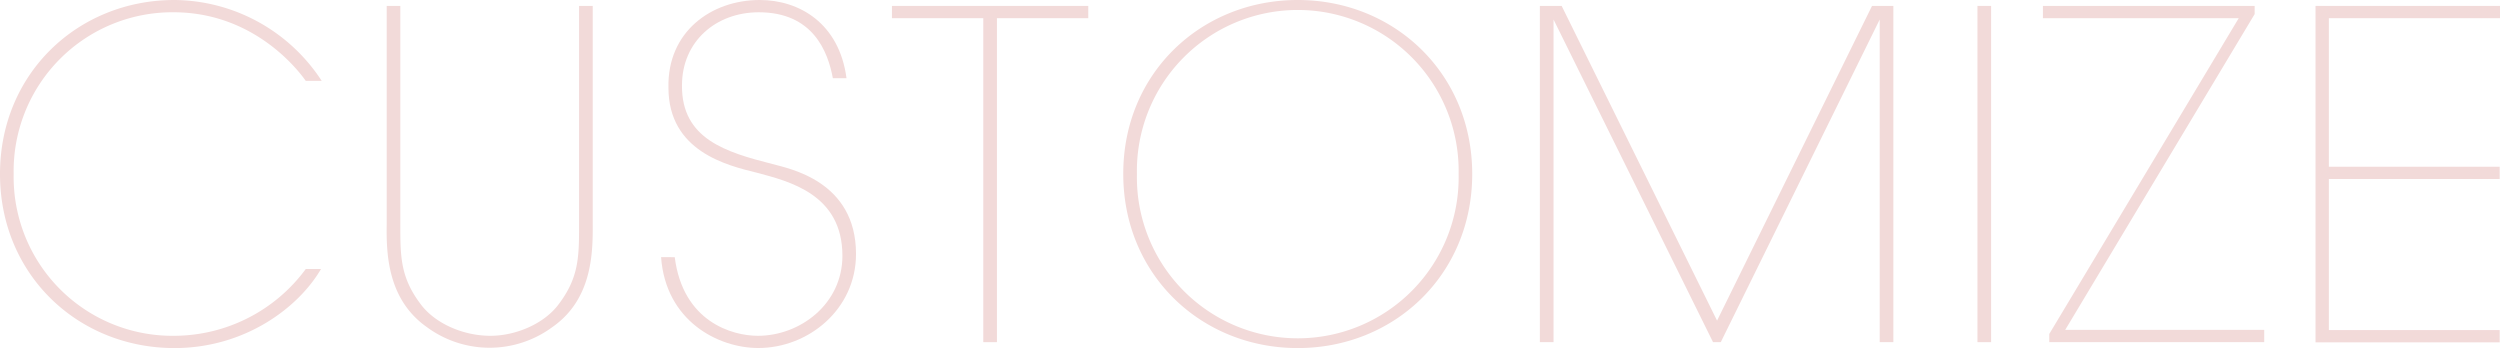
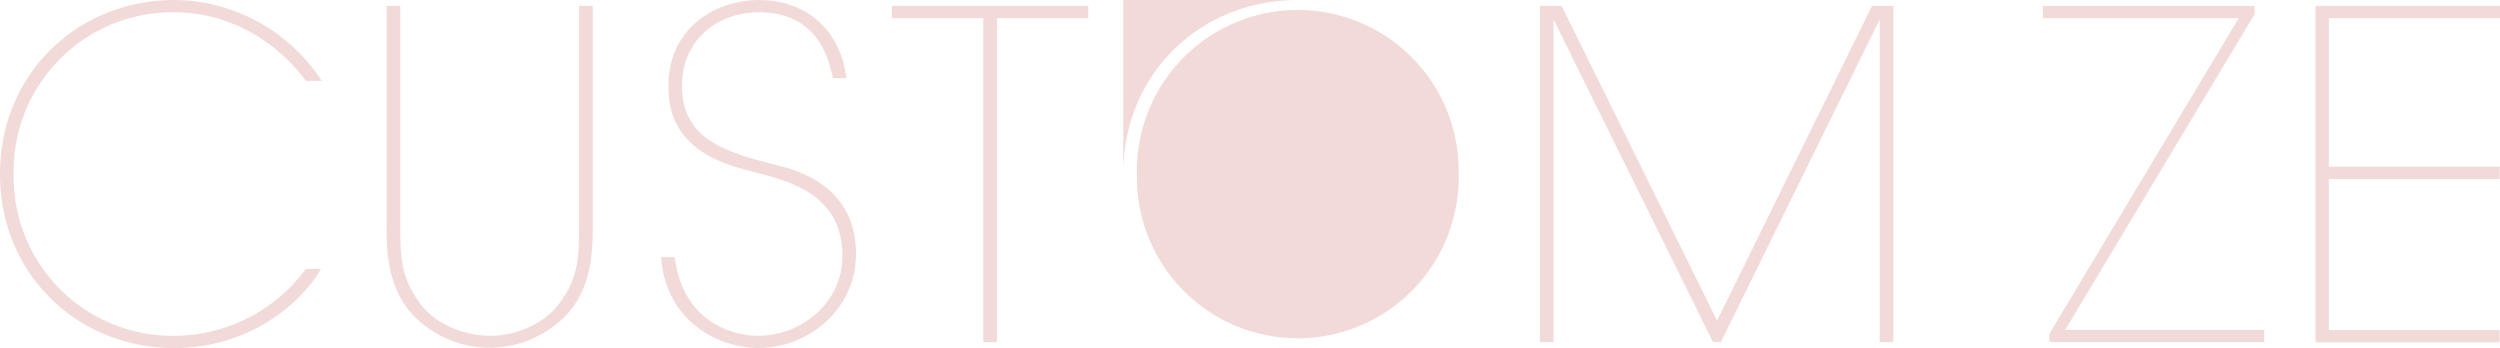
<svg xmlns="http://www.w3.org/2000/svg" viewBox="0 0 397.19 55.3">
  <defs>
    <style>.cls-1{fill:#f2dad9;}</style>
  </defs>
  <title>title2</title>
  <g id="レイヤー_2" data-name="レイヤー 2">
    <g id="aw">
      <path class="cls-1" d="M51,42.74C47.43,48.87,38.91,55.3,27.72,55.3,12.42,55.3,0,43.67,0,27.65S12.42,0,27.72,0A28.18,28.18,0,0,1,51.11,12.85H48.58c-2-2.82-9-10.83-20.86-10.9A25.23,25.23,0,0,0,2.17,27.65a25.23,25.23,0,0,0,25.56,25.7A26.05,26.05,0,0,0,48.58,42.74Z" />
      <path class="cls-1" d="M63.6.94V35.59c0,5.2,0,8.52,3.32,12.85,2.31,3,6.71,4.91,11,4.91,4,0,8.45-1.88,10.76-4.91C92,44.11,92,40.79,92,35.59V.94h2.17V35.59C94.21,40.43,94,47.65,87.71,52a16.79,16.79,0,0,1-19.85,0c-6.28-4.4-6.5-11.62-6.42-16.46V.94Z" />
      <path class="cls-1" d="M107.2,40.86c1.3,10.25,9.1,12.49,13.21,12.49,6.71,0,13.43-5.05,13.43-12.71,0-9.82-8.52-11.84-13.64-13.21-4.69-1.15-14-3.39-14-13.5C106,5.05,113,0,120.7,0c6.28,0,12.63,3.68,13.79,12.42h-2.17c-.79-4.26-3.18-10.47-11.77-10.47-6.79,0-12.2,4.62-12.2,11.62-.07,8.52,7,10.61,14.37,12.49,2.6.72,13.28,2.67,13.28,14.29,0,8.81-7.58,14.94-15.52,14.94-6.43,0-14.73-4.33-15.45-14.44Z" />
      <path class="cls-1" d="M156.22,2.89H141.71V.94H172.9V2.89H158.39V54.36h-2.17Z" />
-       <path class="cls-1" d="M178.46,27.58c0-16,12.42-27.58,27.72-27.58S233.9,11.62,233.9,27.65,221.48,55.3,206.18,55.3s-27.72-11.62-27.72-27.65Zm2.17.14a25.56,25.56,0,1,0,51.11-.07,25.56,25.56,0,1,0-51.11,0Z" />
+       <path class="cls-1" d="M178.46,27.58c0-16,12.42-27.58,27.72-27.58s-27.72-11.62-27.72-27.65Zm2.17.14a25.56,25.56,0,1,0,51.11-.07,25.56,25.56,0,1,0-51.11,0Z" />
      <path class="cls-1" d="M244.65,54.36V.94h3.46l24.69,50,24.62-50h3.39V54.36h-2.17V3.1L273.39,54.36h-1.23L246.82,3.1V54.36Z" />
-       <path class="cls-1" d="M314.17.94h2.17V54.36h-2.17Z" />
      <path class="cls-1" d="M328.11,52.41h31.62v1.95H325.58v-1.3l30.1-50.17H324.57V.94h33.64v1.3Z" />
      <path class="cls-1" d="M367.88.94h29.31V2.89H370V26.49h27.14v1.95H370v24h27.14v1.95H367.88Z" />
    </g>
  </g>
</svg>